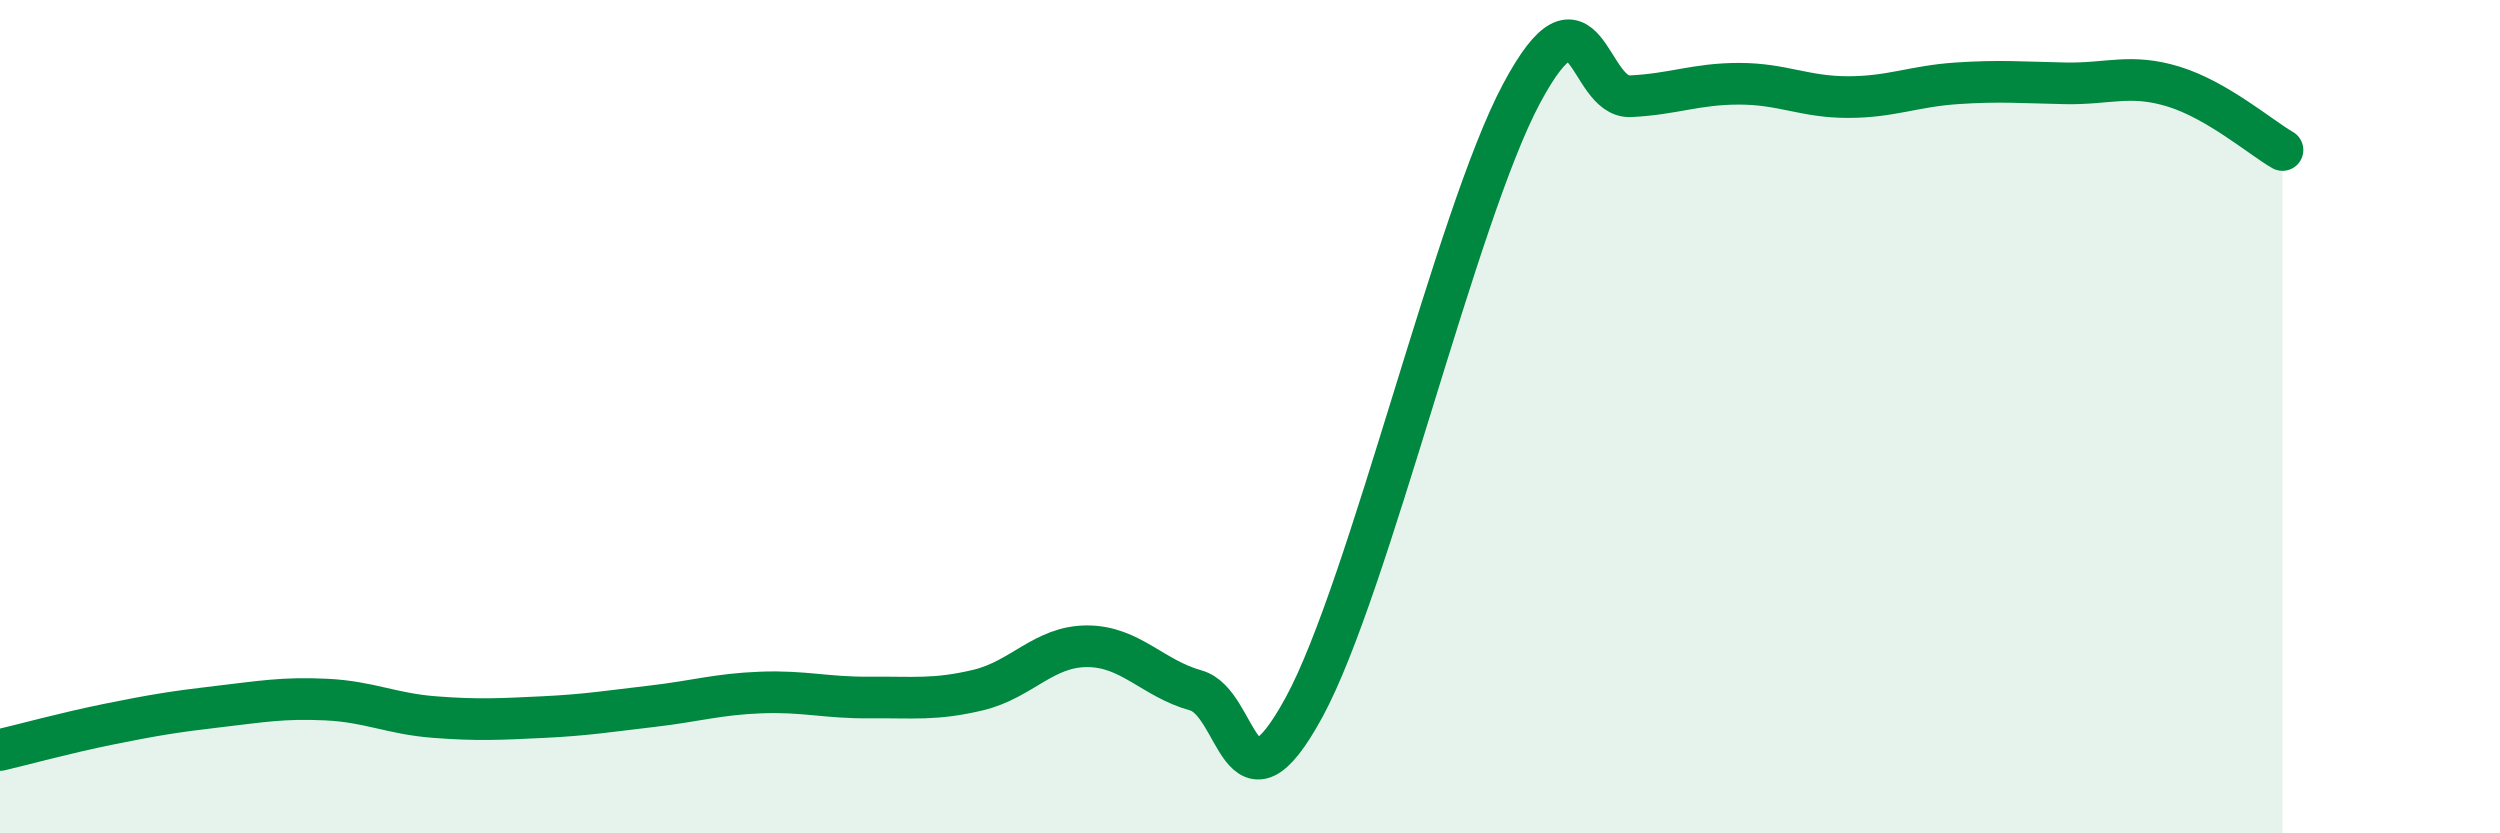
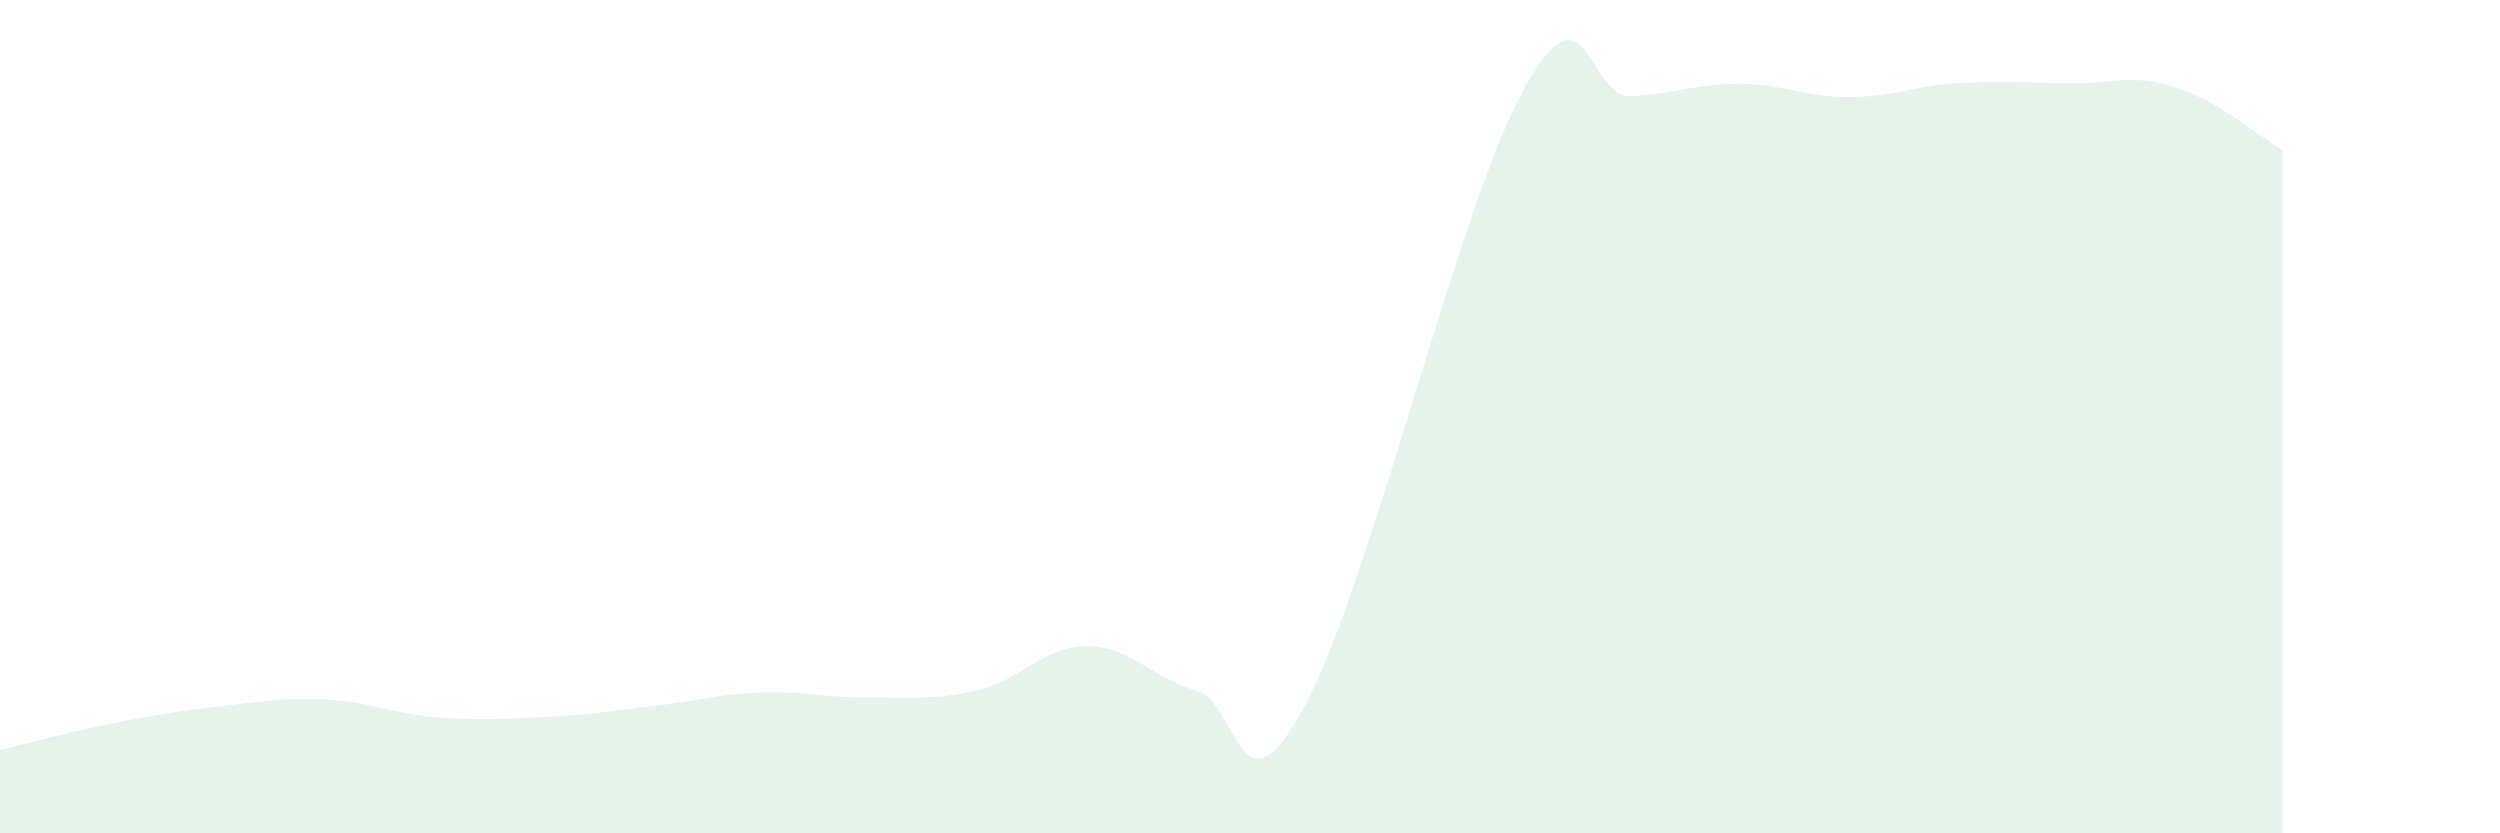
<svg xmlns="http://www.w3.org/2000/svg" width="60" height="20" viewBox="0 0 60 20">
  <path d="M 0,18 C 0.52,17.88 1.57,17.59 2.61,17.38 C 3.65,17.17 4.18,17.08 5.22,16.96 C 6.26,16.84 6.79,16.74 7.83,16.79 C 8.87,16.84 9.39,17.13 10.43,17.21 C 11.47,17.29 12,17.26 13.04,17.21 C 14.08,17.16 14.61,17.07 15.65,16.95 C 16.69,16.83 17.22,16.66 18.26,16.62 C 19.3,16.58 19.83,16.75 20.87,16.74 C 21.91,16.73 22.44,16.81 23.48,16.56 C 24.52,16.31 25.05,15.51 26.09,15.51 C 27.13,15.51 27.66,16.28 28.7,16.57 C 29.74,16.86 29.74,19.84 31.3,16.97 C 32.86,14.1 34.95,5.17 36.52,2.24 C 38.09,-0.69 38.09,2.36 39.13,2.31 C 40.17,2.26 40.7,2.01 41.74,2.01 C 42.78,2.01 43.31,2.33 44.35,2.33 C 45.39,2.33 45.92,2.07 46.96,2 C 48,1.93 48.53,1.98 49.57,2 C 50.61,2.02 51.13,1.76 52.17,2.08 C 53.21,2.4 54.26,3.3 54.78,3.6L54.78 20L0 20Z" fill="#008740" opacity="0.1" stroke-linecap="round" stroke-linejoin="round" />
-   <path d="M 0,18 C 0.52,17.88 1.57,17.59 2.61,17.38 C 3.65,17.17 4.18,17.08 5.22,16.96 C 6.26,16.84 6.79,16.74 7.83,16.79 C 8.87,16.84 9.39,17.13 10.43,17.21 C 11.47,17.29 12,17.26 13.04,17.21 C 14.08,17.16 14.61,17.07 15.65,16.95 C 16.69,16.83 17.22,16.66 18.26,16.62 C 19.3,16.58 19.83,16.75 20.87,16.74 C 21.91,16.73 22.44,16.81 23.48,16.56 C 24.52,16.31 25.05,15.51 26.09,15.51 C 27.13,15.51 27.66,16.28 28.7,16.57 C 29.74,16.86 29.74,19.84 31.3,16.97 C 32.86,14.1 34.95,5.17 36.52,2.24 C 38.09,-0.69 38.09,2.36 39.13,2.31 C 40.17,2.26 40.7,2.01 41.74,2.01 C 42.78,2.01 43.31,2.33 44.35,2.33 C 45.39,2.33 45.92,2.07 46.96,2 C 48,1.93 48.53,1.98 49.57,2 C 50.61,2.02 51.13,1.76 52.17,2.08 C 53.21,2.4 54.26,3.3 54.78,3.6" stroke="#008740" stroke-width="1" fill="none" stroke-linecap="round" stroke-linejoin="round" />
</svg>